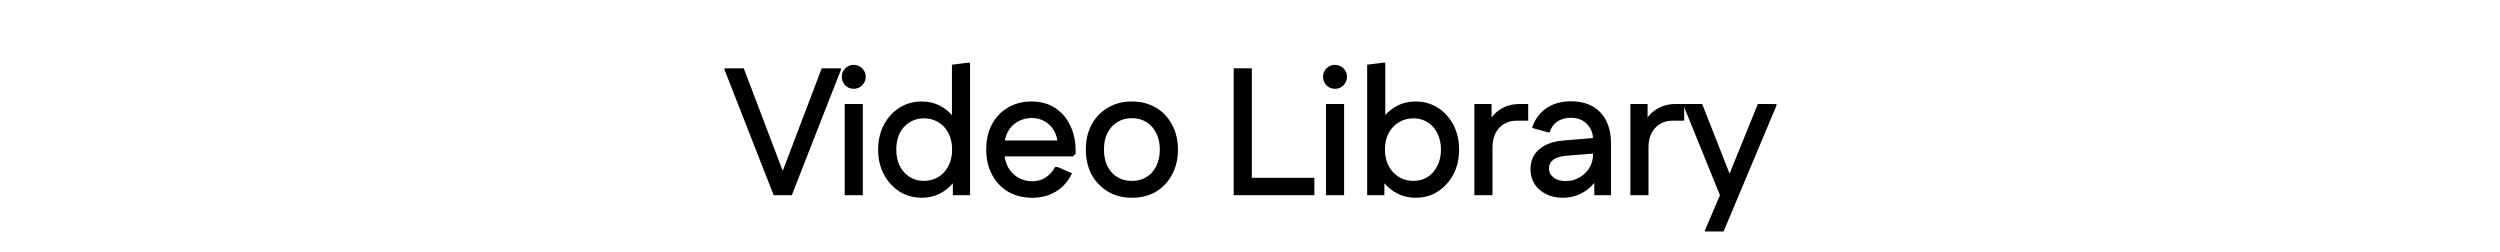
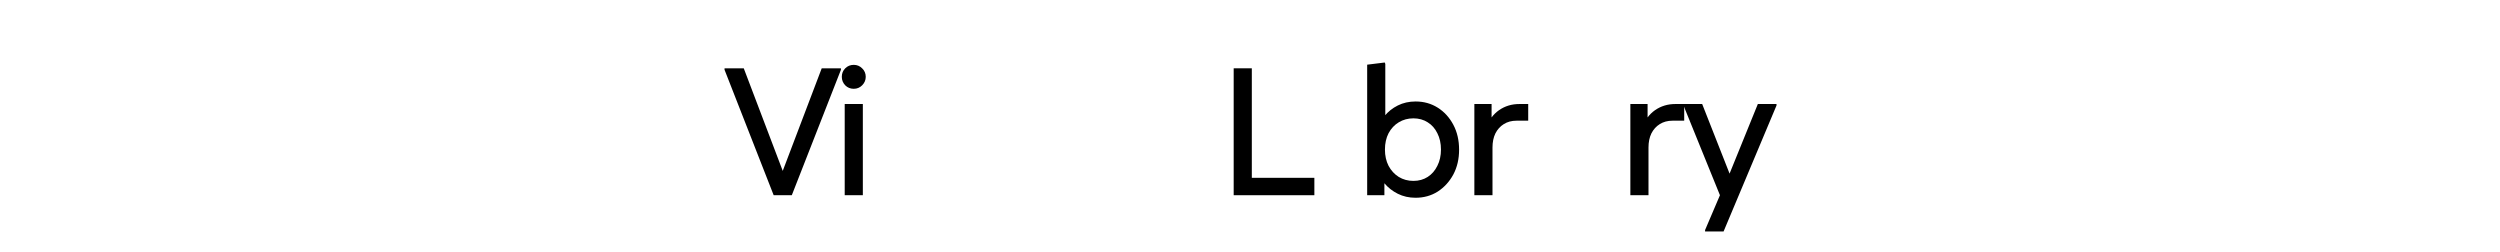
<svg xmlns="http://www.w3.org/2000/svg" width="1080" height="109" viewBox="0 0 1080 109" fill="none">
  <path d="M736.593 100V99.373L743.015 84.334L745.835 78.303L759.386 44.937H767.453V45.563L744.582 100H736.593ZM743.015 84.334L727.272 45.563V44.937H735.34L748.968 79.556V84.334H743.015Z" fill="black" />
  <path d="M704.315 84.334V44.937H711.756V55.511L709.642 54.806C710.686 51.777 712.461 49.375 714.968 47.6C717.526 45.824 720.451 44.937 723.74 44.937H727.578V52.142H722.487C720.398 52.142 718.571 52.639 717.004 53.631C715.49 54.571 714.289 55.902 713.401 57.625C712.566 59.349 712.148 61.385 712.148 63.735V84.334H704.315Z" fill="black" />
-   <path d="M675.114 85.43C672.451 85.43 670.049 84.908 667.908 83.864C665.819 82.819 664.174 81.383 662.973 79.556C661.772 77.676 661.172 75.535 661.172 73.133C661.172 69.53 662.425 66.658 664.932 64.517C667.438 62.324 670.989 61.045 675.584 60.679L690.779 59.426V66.162L676.915 67.258C674.252 67.467 672.294 68.042 671.041 68.982C669.788 69.922 669.161 71.201 669.161 72.82C669.161 74.386 669.84 75.692 671.198 76.736C672.555 77.728 674.278 78.224 676.367 78.224C678.56 78.224 680.544 77.702 682.32 76.658C684.147 75.613 685.583 74.23 686.628 72.506C687.672 70.731 688.194 68.825 688.194 66.788V60.366C688.194 57.598 687.307 55.327 685.531 53.551C683.808 51.776 681.51 50.888 678.639 50.888C676.237 50.888 674.226 51.463 672.607 52.612C671.041 53.76 669.997 55.275 669.474 57.154H668.613L661.877 55.275C662.921 51.776 664.905 48.983 667.83 46.894C670.754 44.805 674.357 43.761 678.639 43.761C684.121 43.761 688.377 45.38 691.406 48.617C694.434 51.802 695.949 56.293 695.949 62.089V84.334H688.743V72.898L691.562 73.76C690.936 75.9 689.813 77.859 688.194 79.634C686.628 81.409 684.722 82.819 682.477 83.864C680.231 84.908 677.777 85.43 675.114 85.43Z" fill="black" />
  <path d="M636.924 84.334V44.937H644.365V55.511L642.25 54.806C643.295 51.777 645.07 49.375 647.577 47.6C650.135 45.824 653.059 44.937 656.349 44.937H660.187V52.142H655.096C653.007 52.142 651.18 52.639 649.613 53.631C648.099 54.571 646.898 55.902 646.01 57.625C645.175 59.349 644.757 61.385 644.757 63.735V84.334H636.924Z" fill="black" />
  <path d="M611.531 85.431C608.711 85.431 606.152 84.857 603.855 83.708C601.557 82.559 599.625 81.045 598.059 79.165C596.492 77.233 595.369 75.092 594.691 72.742V56.607C595.369 54.205 596.492 52.064 598.059 50.184C599.625 48.252 601.557 46.712 603.855 45.563C606.152 44.414 608.711 43.84 611.531 43.84C615.081 43.84 618.267 44.728 621.086 46.503C623.906 48.279 626.152 50.733 627.822 53.866C629.493 56.999 630.329 60.602 630.329 64.675C630.329 68.695 629.493 72.272 627.822 75.405C626.152 78.486 623.906 80.94 621.086 82.768C618.267 84.543 615.081 85.431 611.531 85.431ZM590.618 84.335V27.94L598.215 27L598.45 27.627V58.017L596.492 64.596L598.059 71.176V84.335H590.618ZM610.591 78.147C612.941 78.147 615.003 77.572 616.779 76.424C618.554 75.275 619.938 73.682 620.93 71.646C621.974 69.609 622.496 67.26 622.496 64.596C622.496 61.933 621.974 59.584 620.93 57.547C619.938 55.511 618.554 53.944 616.779 52.847C615.003 51.699 612.941 51.124 610.591 51.124C608.241 51.124 606.126 51.699 604.246 52.847C602.419 53.944 600.957 55.511 599.86 57.547C598.816 59.584 598.294 61.933 598.294 64.596C598.294 67.26 598.816 69.609 599.86 71.646C600.957 73.682 602.419 75.275 604.246 76.424C606.126 77.572 608.241 78.147 610.591 78.147Z" fill="black" />
-   <path d="M572.823 84.335V44.937H580.656V84.335H572.823ZM576.739 38.358C575.277 38.358 574.05 37.861 573.058 36.869C572.066 35.825 571.57 34.598 571.57 33.188C571.57 31.726 572.066 30.499 573.058 29.507C574.05 28.515 575.277 28.019 576.739 28.019C578.149 28.019 579.35 28.515 580.342 29.507C581.387 30.499 581.909 31.726 581.909 33.188C581.909 34.598 581.387 35.825 580.342 36.869C579.35 37.861 578.149 38.358 576.739 38.358Z" fill="black" />
  <path d="M532.95 84.335V29.507H540.783V84.335H532.95ZM536.945 84.335V76.816H567.805V84.335H536.945Z" fill="black" />
-   <path d="M488.979 85.43C485.063 85.43 481.617 84.542 478.64 82.767C475.664 80.991 473.314 78.563 471.591 75.483C469.92 72.35 469.084 68.72 469.084 64.595C469.084 60.522 469.92 56.919 471.591 53.786C473.314 50.653 475.664 48.225 478.64 46.502C481.617 44.727 485.063 43.839 488.979 43.839C492.896 43.839 496.342 44.727 499.318 46.502C502.295 48.225 504.618 50.653 506.289 53.786C508.012 56.919 508.874 60.522 508.874 64.595C508.874 68.72 508.012 72.35 506.289 75.483C504.618 78.616 502.295 81.07 499.318 82.845C496.342 84.568 492.896 85.43 488.979 85.43ZM488.979 78.146C491.381 78.146 493.47 77.597 495.245 76.501C497.073 75.404 498.483 73.838 499.475 71.801C500.519 69.765 501.041 67.389 501.041 64.674C501.041 61.854 500.519 59.452 499.475 57.468C498.483 55.431 497.073 53.865 495.245 52.768C493.47 51.619 491.381 51.045 488.979 51.045C486.577 51.045 484.462 51.619 482.635 52.768C480.859 53.865 479.45 55.431 478.405 57.468C477.413 59.452 476.917 61.828 476.917 64.595C476.917 67.363 477.413 69.765 478.405 71.801C479.45 73.838 480.859 75.404 482.635 76.501C484.462 77.597 486.577 78.146 488.979 78.146Z" fill="black" />
-   <path d="M445.952 85.43C442.036 85.43 438.563 84.568 435.535 82.845C432.558 81.07 430.235 78.616 428.564 75.483C426.893 72.35 426.057 68.72 426.057 64.595C426.057 60.47 426.867 56.867 428.485 53.786C430.156 50.653 432.454 48.225 435.378 46.502C438.354 44.727 441.775 43.839 445.639 43.839C449.45 43.839 452.766 44.727 455.586 46.502C458.458 48.277 460.677 50.784 462.244 54.021C463.862 57.206 464.672 60.94 464.672 65.222V66.397L463.497 67.572H430.052V60.679H460.912L456.918 62.245C456.813 59.896 456.239 57.885 455.194 56.214C454.202 54.543 452.871 53.264 451.2 52.376C449.581 51.437 447.753 50.967 445.717 50.967C443.524 50.967 441.513 51.489 439.686 52.533C437.858 53.577 436.422 55.039 435.378 56.919C434.386 58.747 433.89 60.888 433.89 63.342V65.692C433.89 68.094 434.412 70.261 435.456 72.193C436.501 74.073 437.937 75.561 439.764 76.657C441.592 77.754 443.654 78.302 445.952 78.302C448.145 78.302 450.077 77.754 451.748 76.657C453.471 75.509 454.829 73.994 455.821 72.115H456.761L463.105 74.856C461.591 78.146 459.346 80.73 456.369 82.61C453.393 84.49 449.92 85.43 445.952 85.43Z" fill="black" />
-   <path d="M398.157 85.431C394.658 85.431 391.473 84.543 388.601 82.768C385.781 80.94 383.536 78.486 381.865 75.405C380.194 72.272 379.358 68.695 379.358 64.675C379.358 60.602 380.194 56.999 381.865 53.866C383.536 50.733 385.781 48.279 388.601 46.503C391.473 44.728 394.658 43.84 398.157 43.84C400.976 43.84 403.535 44.414 405.833 45.563C408.13 46.712 410.062 48.252 411.629 50.184C413.195 52.064 414.318 54.205 414.997 56.607V72.742C414.318 75.092 413.195 77.233 411.629 79.165C410.062 81.045 408.13 82.559 405.833 83.708C403.535 84.857 400.976 85.431 398.157 85.431ZM399.097 78.147C401.499 78.147 403.613 77.572 405.441 76.424C407.269 75.275 408.704 73.682 409.749 71.646C410.793 69.609 411.315 67.26 411.315 64.596C411.315 61.933 410.793 59.584 409.749 57.547C408.704 55.511 407.269 53.944 405.441 52.847C403.613 51.699 401.499 51.124 399.097 51.124C396.799 51.124 394.736 51.699 392.909 52.847C391.133 53.944 389.724 55.511 388.679 57.547C387.687 59.584 387.191 61.933 387.191 64.596C387.191 67.26 387.687 69.609 388.679 71.646C389.724 73.682 391.133 75.275 392.909 76.424C394.736 77.572 396.799 78.147 399.097 78.147ZM411.629 84.335V71.176L413.195 64.596L411.237 58.017V27.94L418.835 27L419.07 27.627V84.335H411.629Z" fill="black" />
  <path d="M364.913 84.335V44.937H372.746V84.335H364.913ZM368.83 38.358C367.368 38.358 366.14 37.861 365.148 36.869C364.156 35.825 363.66 34.598 363.66 33.188C363.66 31.726 364.156 30.499 365.148 29.507C366.14 28.515 367.368 28.019 368.83 28.019C370.24 28.019 371.441 28.515 372.433 29.507C373.477 30.499 373.999 31.726 373.999 33.188C373.999 34.598 373.477 35.825 372.433 36.869C371.441 37.861 370.24 38.358 368.83 38.358Z" fill="black" />
  <path d="M334.226 84.335L334.775 82.69L354.983 29.507H363.285V30.133L342.059 84.335H334.226ZM334.226 84.335L313 30.133V29.507H321.303L341.511 82.69L342.059 84.335H334.226Z" fill="black" />
</svg>